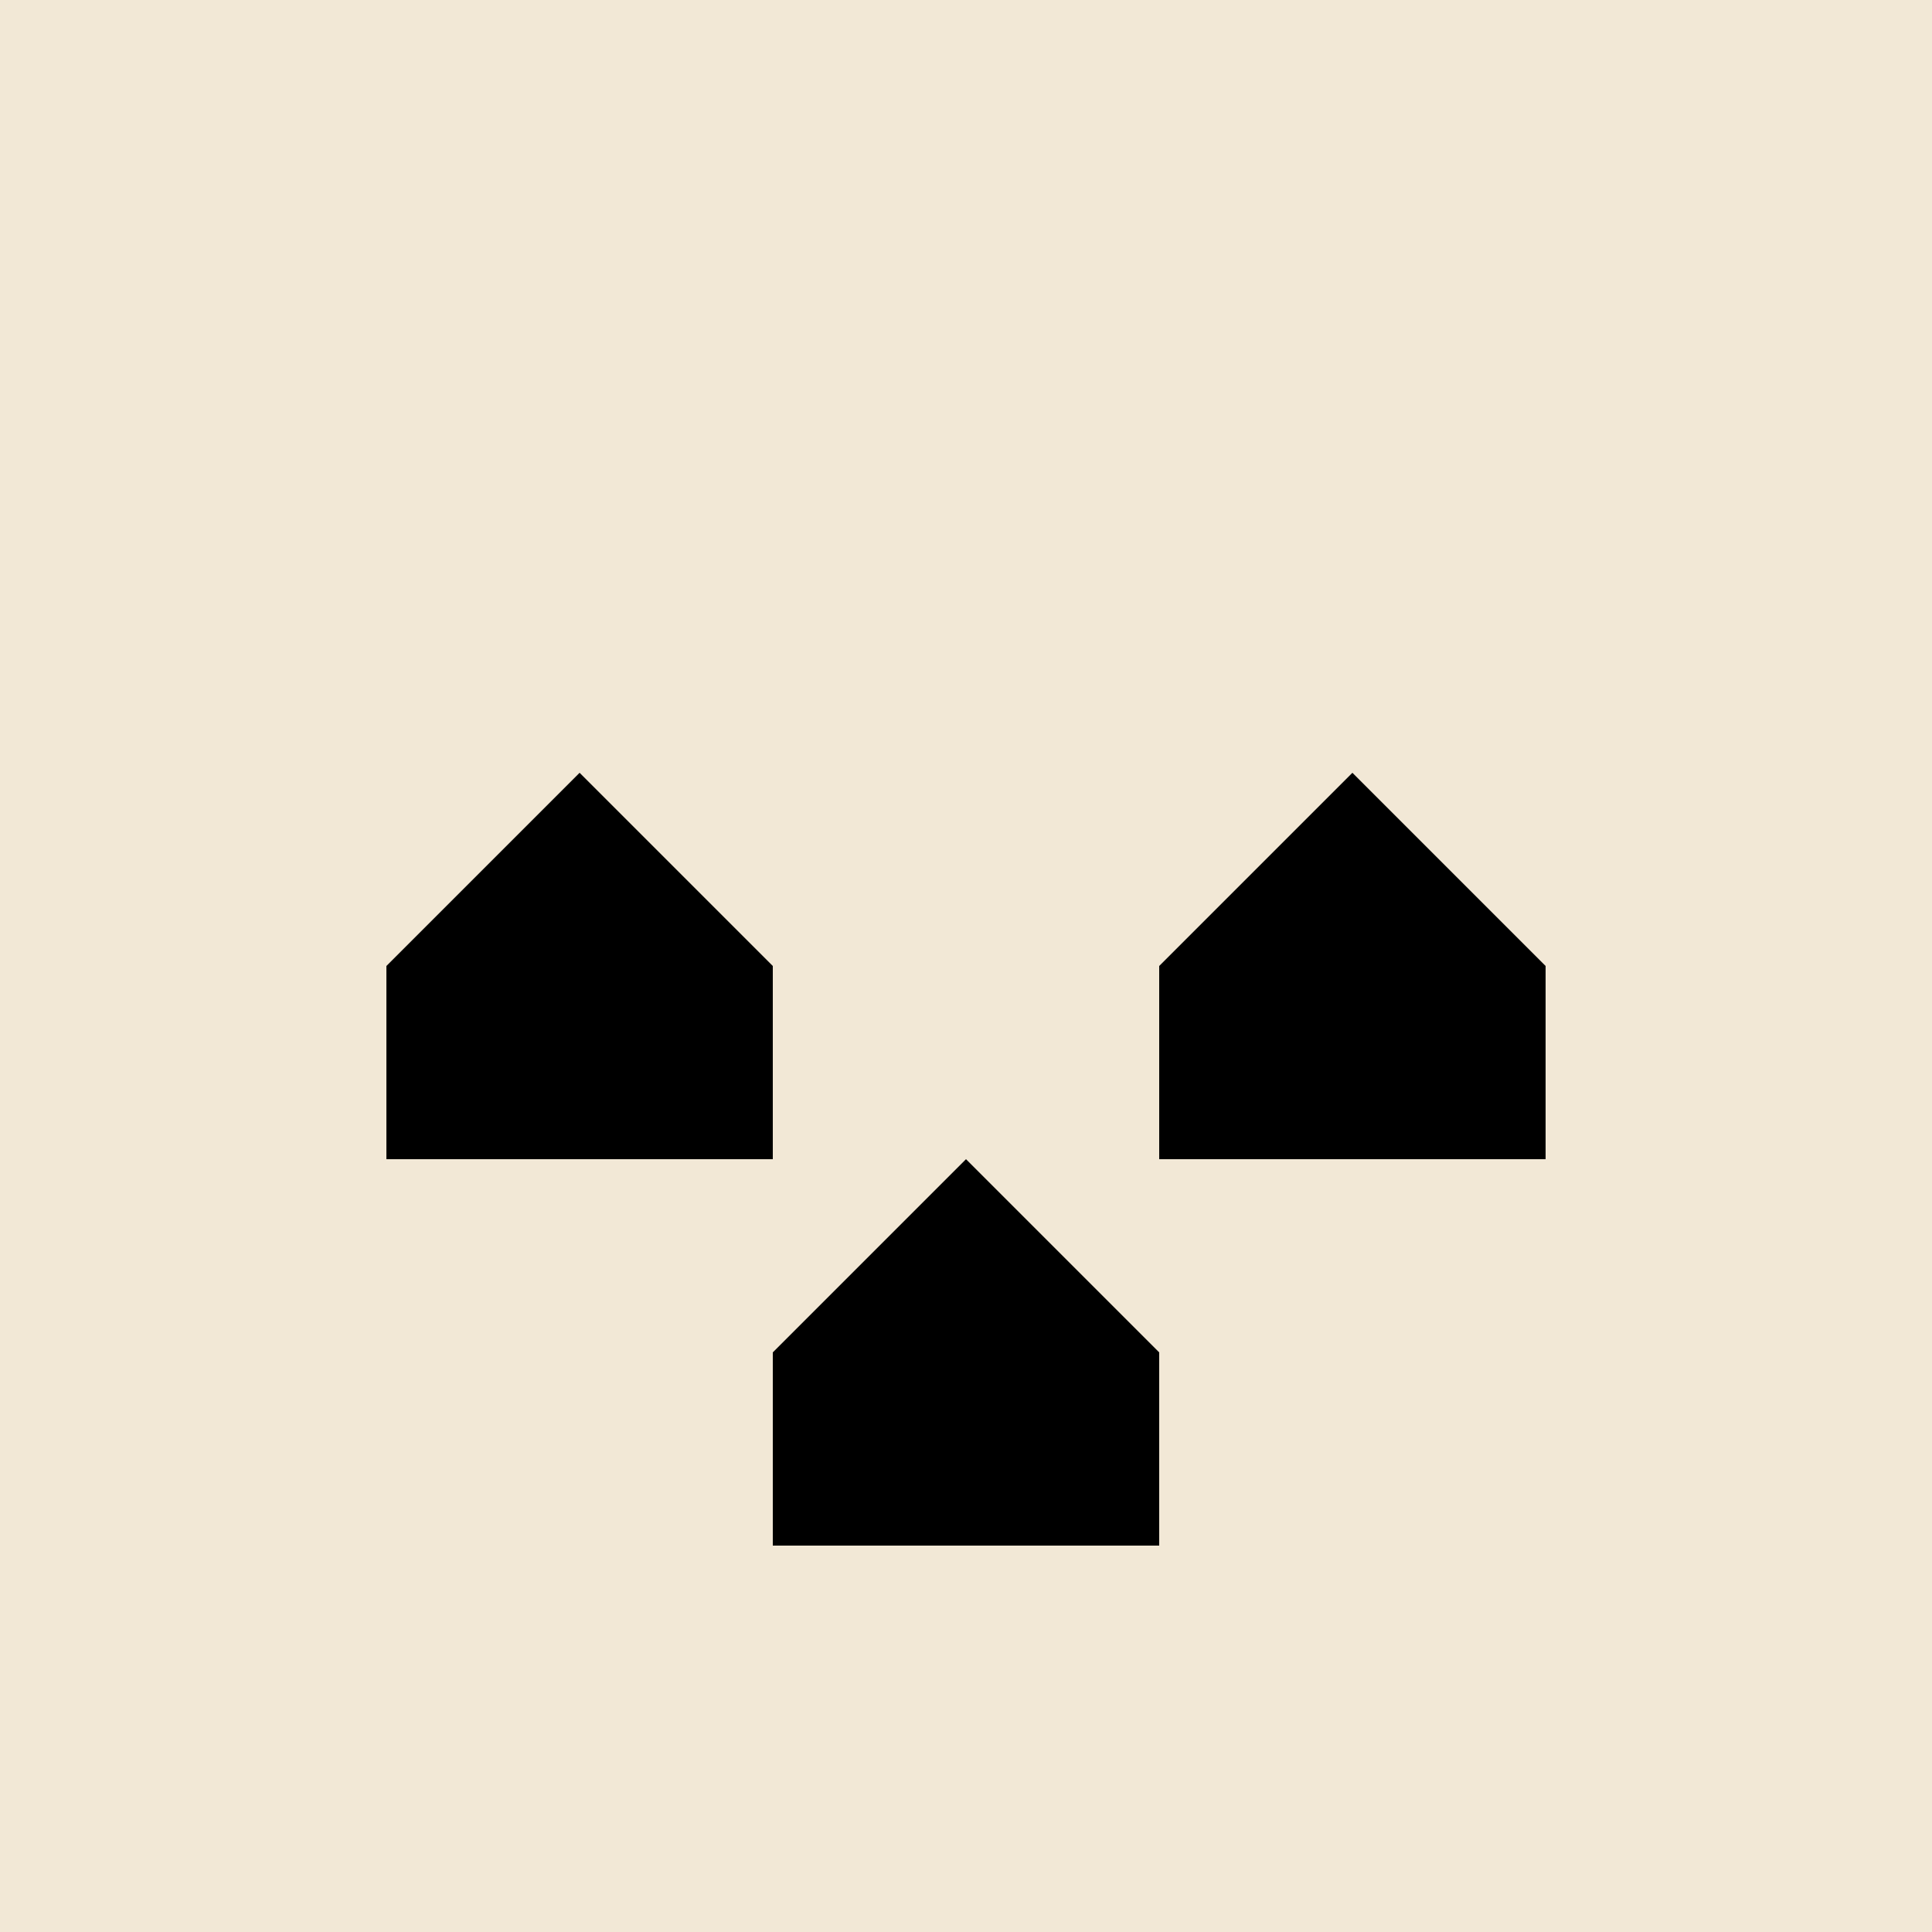
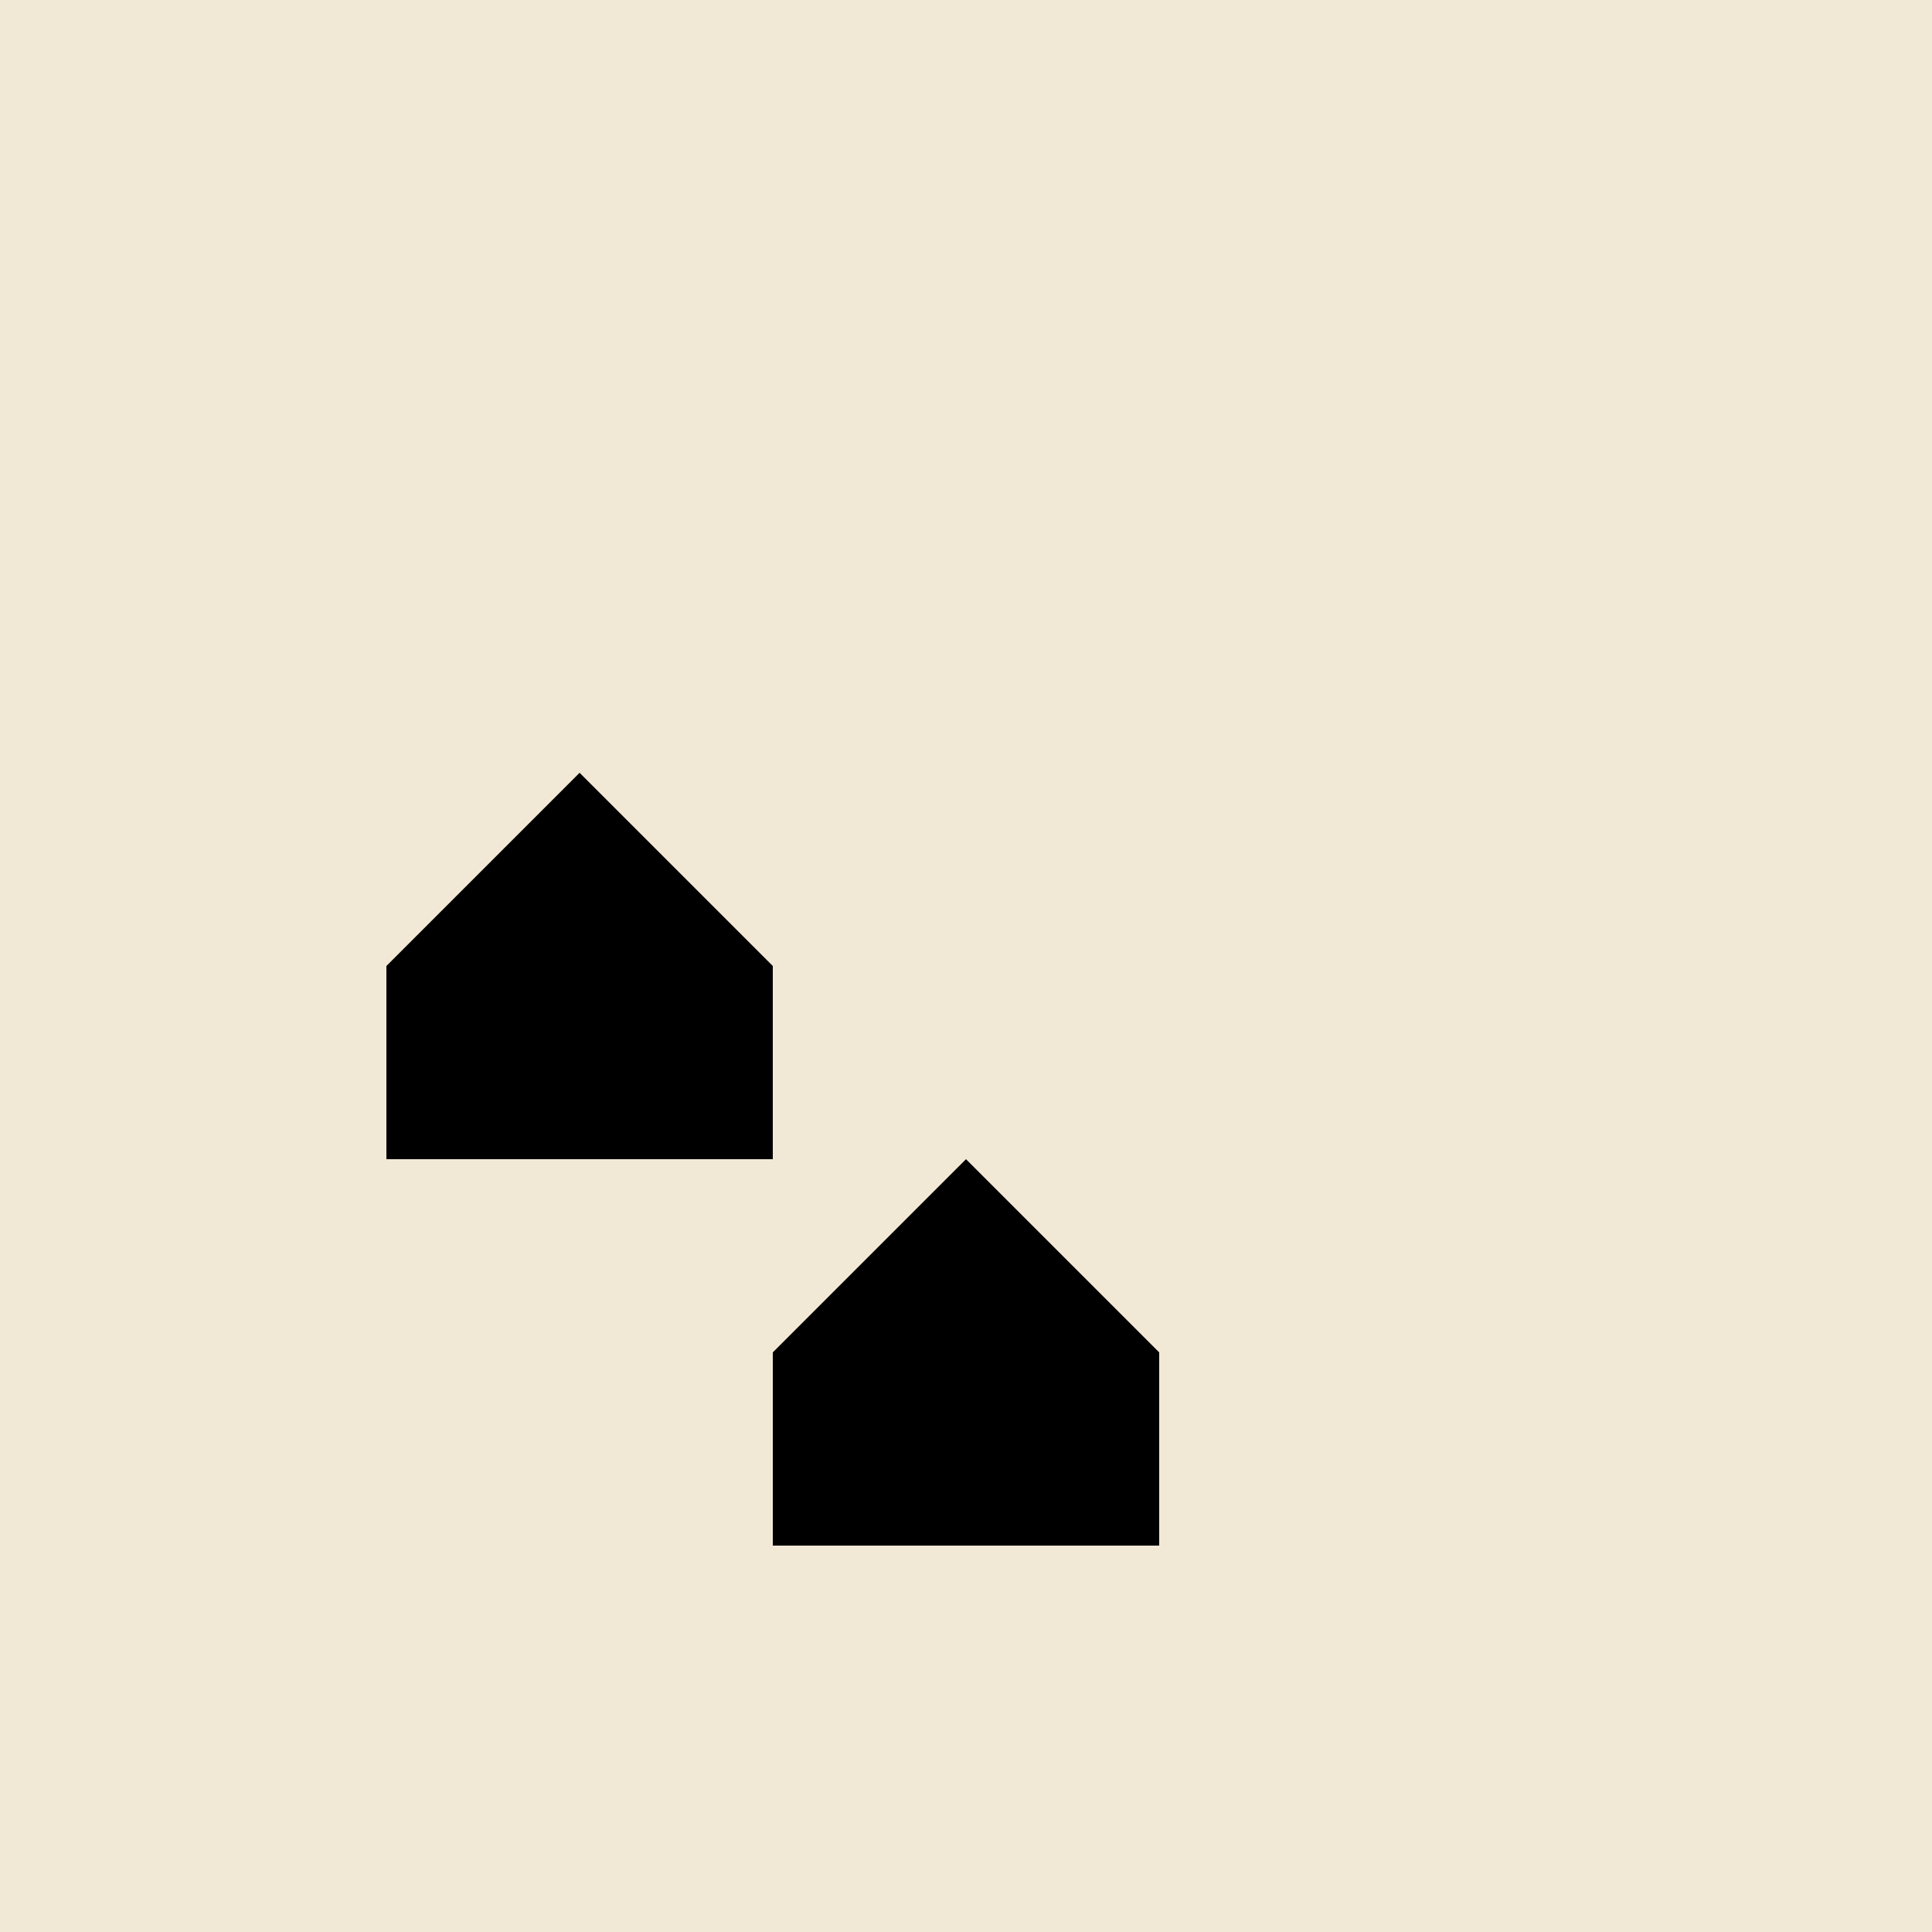
<svg xmlns="http://www.w3.org/2000/svg" width="500" height="500">
  <defs />
  <g>
    <rect fill="#F2E8D6" stroke="none" x="0" y="0" width="512" height="512" />
    <path fill="#000000" stroke="none" paint-order="stroke fill markers" d=" M 100 300 L 100 250 L 150 200 L 200 250 L 200 300 Z" />
-     <path fill="#000000" stroke="none" paint-order="stroke fill markers" d=" M 300 300 L 300 250 L 350 200 L 400 250 L 400 300 Z" />
    <path fill="#000000" stroke="none" paint-order="stroke fill markers" d=" M 200 400 L 200 350 L 250 300 L 300 350 L 300 400 Z" />
  </g>
</svg>